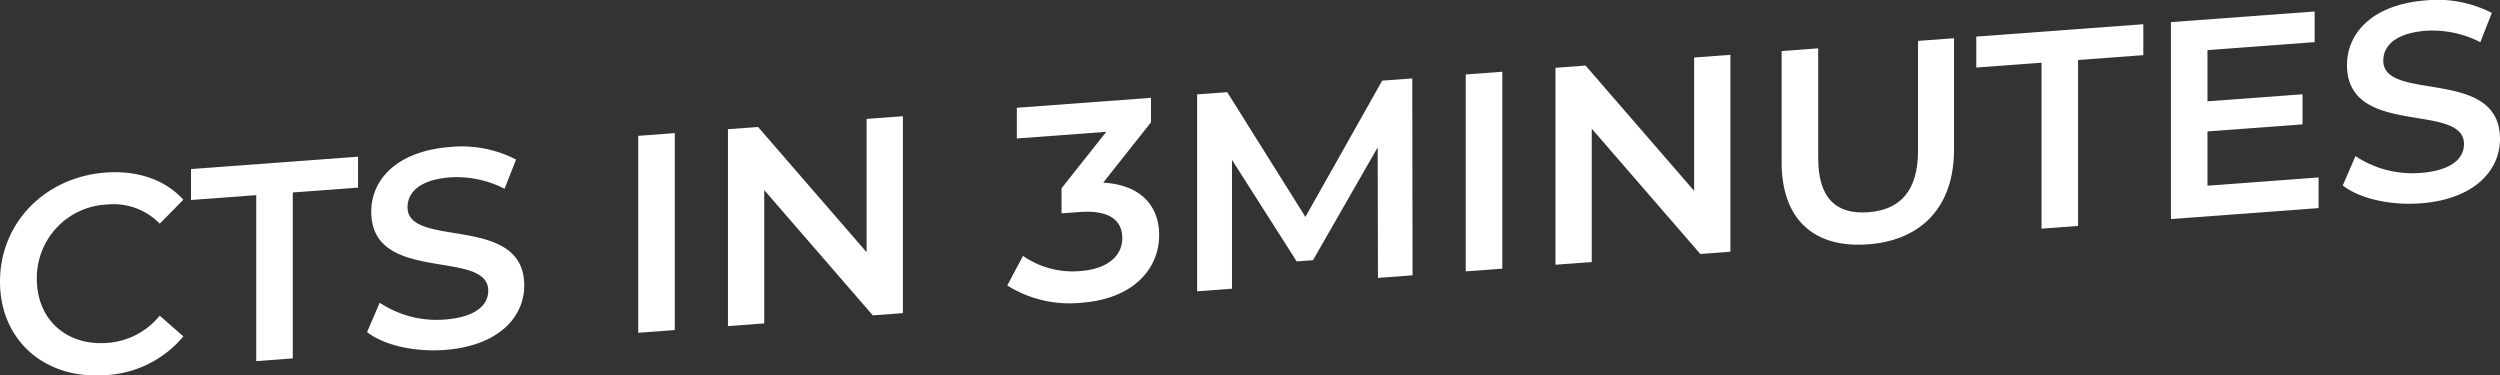
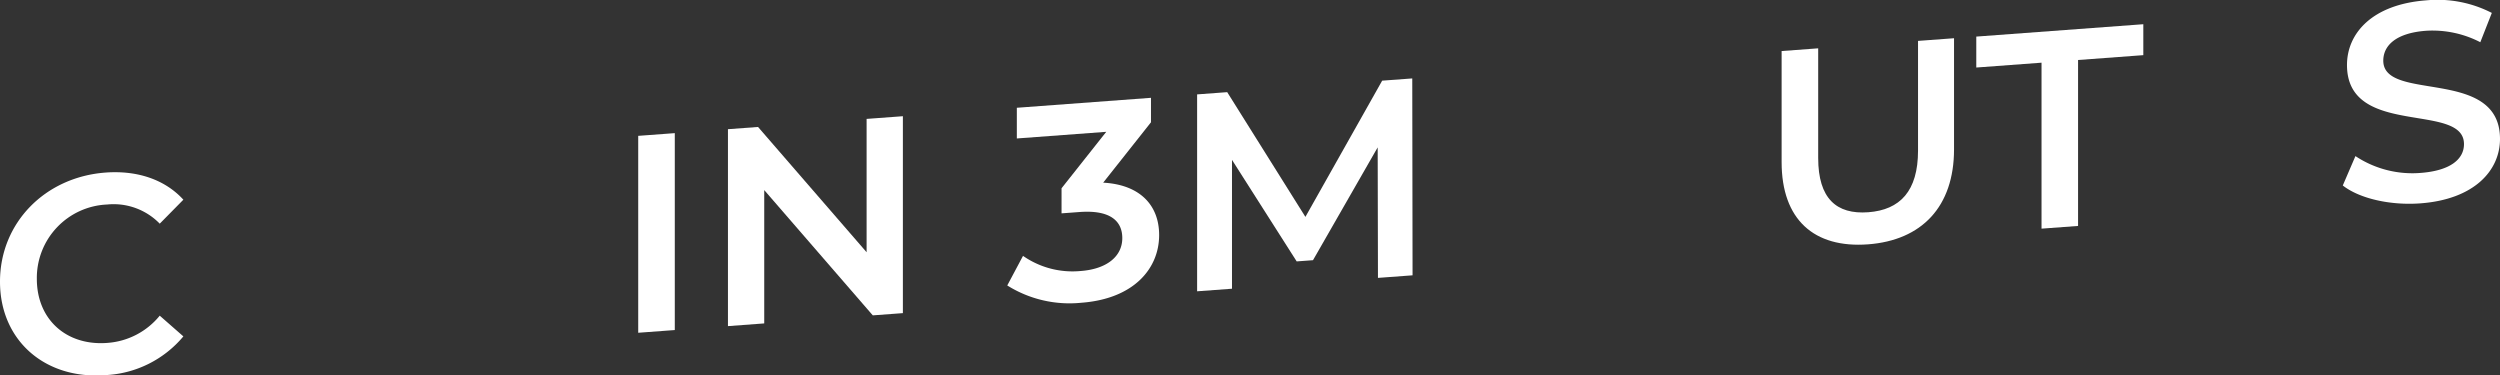
<svg xmlns="http://www.w3.org/2000/svg" width="323.287" height="48.555" viewBox="0 0 323.287 48.555">
  <rect x="0" y="0" width="323.287" height="48.555" fill="#333333" stroke="none" />
  <defs>
    <clipPath id="clip-path">
      <rect id="長方形_12962" data-name="長方形 12962" width="323.287" height="48.555" transform="translate(0 0)" fill="none" />
    </clipPath>
  </defs>
  <g id="page-header-en" transform="translate(0 0)">
    <g id="グループ_10913" data-name="グループ 10913" clip-path="url(#clip-path)">
      <path id="パス_7404" data-name="パス 7404" d="M0,36.424C0,28.82,5.818,22.9,13.638,22.316c4.146-.308,7.711.92,10.074,3.508l-3.055,3.1a8.321,8.321,0,0,0-6.8-2.478A9.5,9.5,0,0,0,4.764,36.07c0,5.239,3.819,8.666,9.092,8.274a9.6,9.6,0,0,0,6.8-3.524L23.712,43.5A13.991,13.991,0,0,1,13.6,48.51C5.818,49.087,0,44.027,0,36.424" fill="#fff" />
-       <path id="パス_7405" data-name="パス 7405" d="M33.136,25.234,24.7,25.86v-4l21.6-1.6v4l-8.437.626V46.345l-4.728.351Z" fill="#fff" />
-       <path id="パス_7406" data-name="パス 7406" d="M47.468,42.94,49.1,39.145a13.3,13.3,0,0,0,8.4,2.178c3.964-.3,5.637-1.837,5.637-3.729,0-5.493-15.129-.768-15.129-10.226,0-4.111,3.272-7.846,10.256-8.364a15.339,15.339,0,0,1,8.473,1.626l-1.491,3.785a13.458,13.458,0,0,0-7.018-1.481c-3.928.292-5.529,1.939-5.529,3.866,0,5.421,15.093.773,15.093,10.122,0,4.075-3.309,7.812-10.292,8.331-3.965.293-7.929-.65-10.038-2.313" fill="#fff" />
      <path id="パス_7407" data-name="パス 7407" d="M82.531,17.567l4.729-.351V42.68l-4.729.351Z" fill="#fff" />
      <path id="パス_7408" data-name="パス 7408" d="M116.756,15.028V40.492l-3.892.289-14.037-16.2V41.822l-4.692.349V16.707l3.892-.289,14.038,16.2V15.376Z" fill="#fff" />
      <path id="パス_7409" data-name="パス 7409" d="M149.894,30.4c0,4.293-3.237,8.243-10.074,8.751a15.145,15.145,0,0,1-9.566-2.237l2.037-3.826a11.183,11.183,0,0,0,7.456,1.957c3.382-.251,5.382-1.89,5.382-4.255,0-2.291-1.672-3.659-5.527-3.373l-2.328.172V24.346l5.782-7.3-11.564.859V13.936l17.347-1.287v3.165l-6.182,7.806c4.8.262,7.237,2.956,7.237,6.775" fill="#fff" />
      <path id="パス_7410" data-name="パス 7410" d="M178.19,35.935l-.036-16.877-8.364,14.59-2.11.156-8.365-13.13V37.335l-4.51.334V12.206l3.892-.289,10.111,16.129,9.928-17.616,3.891-.288.038,25.461Z" fill="#fff" />
-       <path id="パス_7411" data-name="パス 7411" d="M189.542,9.628l4.729-.351V34.741l-4.729.351Z" fill="#fff" />
-       <path id="パス_7412" data-name="パス 7412" d="M223.767,7.089V32.553l-3.892.289-14.038-16.2V33.883l-4.691.349V8.768l3.892-.289,14.038,16.2V7.437Z" fill="#fff" />
      <path id="パス_7413" data-name="パス 7413" d="M230.39,20.967V6.6l4.729-.351V20.435c0,5.238,2.363,7.317,6.473,7.012s6.438-2.732,6.438-7.97V5.289l4.655-.345V19.313c0,7.421-4.184,11.769-11.129,12.285-6.982.517-11.166-3.21-11.166-10.631" fill="#fff" />
      <path id="パス_7414" data-name="パス 7414" d="M264,8.106l-8.438.626v-4l21.6-1.6v4l-8.438.626V29.217L264,29.568Z" fill="#fff" />
-       <path id="パス_7415" data-name="パス 7415" d="M299.826,22.945V26.91l-19.094,1.416V2.862l18.584-1.379V5.448L285.46,6.476V13.1l12.293-.912v3.893l-12.293.912v7.02Z" fill="#fff" />
      <path id="パス_7416" data-name="パス 7416" d="M302.957,23.985l1.636-3.8a13.3,13.3,0,0,0,8.4,2.178c3.964-.294,5.637-1.836,5.637-3.728,0-5.493-15.129-.769-15.129-10.227,0-4.111,3.272-7.845,10.256-8.364a15.348,15.348,0,0,1,8.473,1.626L320.741,5.46a13.45,13.45,0,0,0-7.018-1.481c-3.928.291-5.529,1.939-5.529,3.866,0,5.421,15.093.772,15.093,10.121,0,4.075-3.309,7.813-10.292,8.331-3.965.293-7.929-.65-10.038-2.312" fill="#fff" />
    </g>
  </g>
</svg>